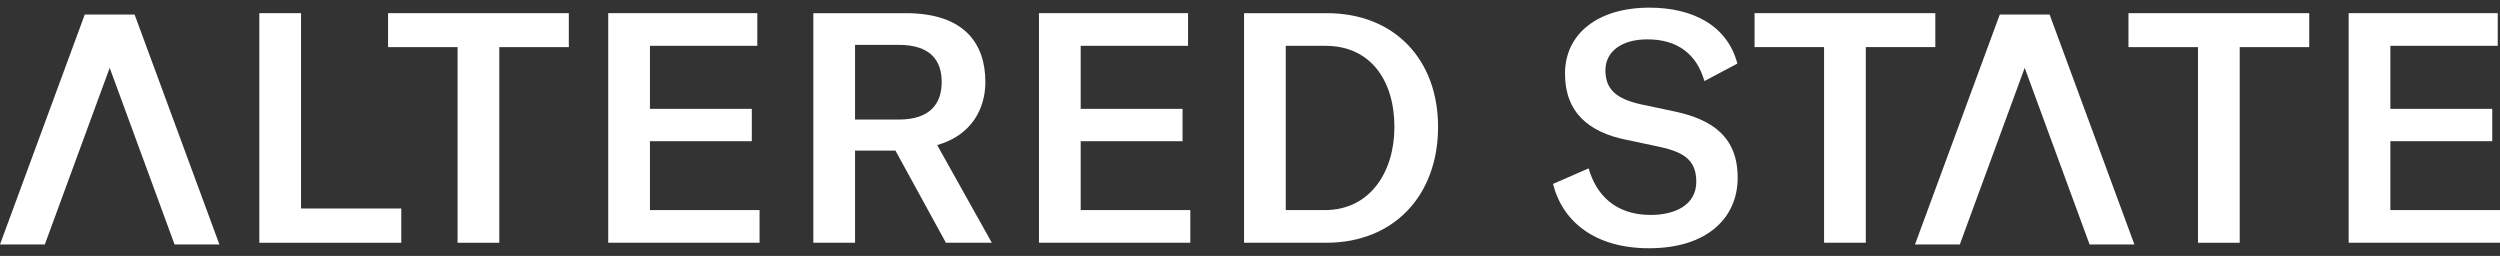
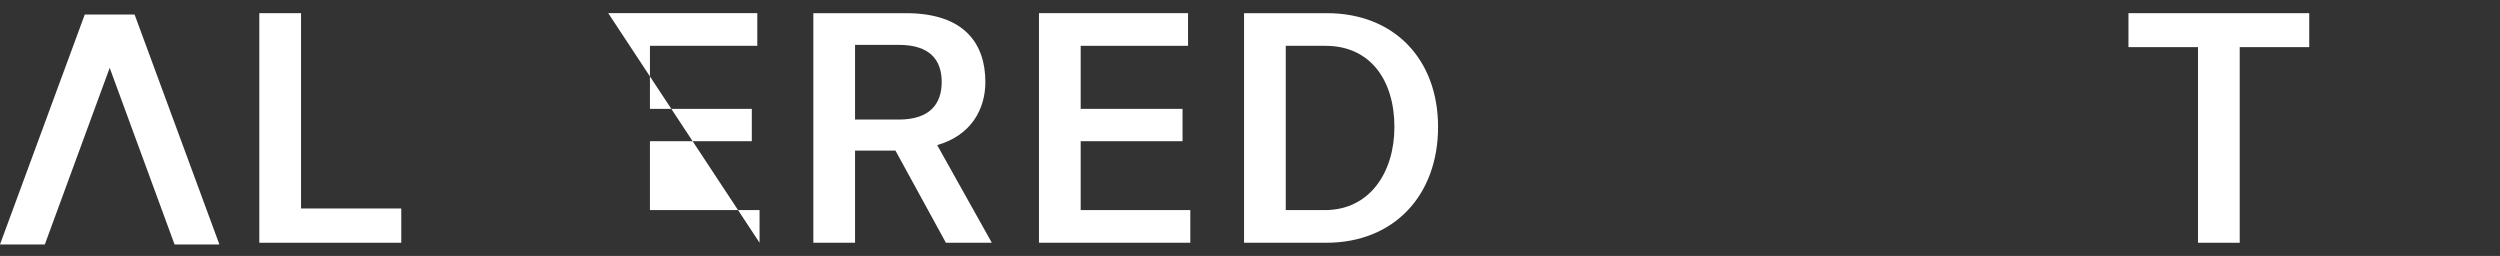
<svg xmlns="http://www.w3.org/2000/svg" width="254" height="26" viewBox="0 0 254 26" fill="none">
  <rect x="0" y="0" width="254" height="26" fill="#333333" stroke="none" />
-   <path d="M242.862 21.344H254V24.662H238.624V1.336L253.77 1.336V4.654L242.862 4.654V11.06L253.211 11.06V14.346L242.862 14.346V21.344Z" fill="white" />
  <path d="M216.252 4.788V1.338L234.618 1.338V4.788L227.554 4.788V24.664H223.316V4.788L216.252 4.788Z" fill="white" />
-   <path d="M178.263 4.785V1.336L196.628 1.336V4.785L189.565 4.785V24.662L185.326 24.662V4.785L178.263 4.785Z" fill="white" />
-   <path d="M167.546 25.222C162.027 25.222 158.742 22.495 157.789 18.684L161.403 17.107C162.158 19.735 164.064 21.838 167.711 21.838C170.109 21.838 172.343 20.885 172.343 18.454C172.343 16.187 170.963 15.398 168.401 14.873L165.148 14.183C161.468 13.427 159.004 11.456 159.004 7.481C159.004 3.439 162.323 0.778 167.579 0.778C171.982 0.778 175.497 2.585 176.516 6.462L173.164 8.236C172.409 5.542 170.47 3.998 167.382 3.998C164.82 3.998 163.111 5.181 163.111 7.152C163.111 9.057 164.195 10.043 166.725 10.602L170.142 11.324C173.986 12.146 176.548 13.92 176.548 18.059C176.548 22.068 173.526 25.222 167.546 25.222Z" fill="white" />
  <path d="M126.395 24.664V1.338L134.805 1.338C141.639 1.338 146.107 6.003 146.107 12.902C146.107 19.802 141.672 24.664 134.74 24.664H126.395ZM130.633 21.346H134.608C139.142 21.346 141.672 17.535 141.672 12.902C141.672 8.172 139.241 4.656 134.674 4.656H130.633V21.346Z" fill="white" />
  <path d="M109.797 21.344H120.935V24.662H105.559V1.336L120.705 1.336V4.654L109.797 4.654V11.06L120.146 11.06V14.346L109.797 14.346V21.344Z" fill="white" />
  <path d="M82.635 24.664V1.338L92.031 1.338C98.043 1.338 100.113 4.492 100.113 8.336C100.113 11.095 98.667 13.757 95.218 14.742L100.77 24.664L96.105 24.664L90.979 15.301H86.873V24.664H82.635ZM86.873 12.147H91.308C94.495 12.147 95.677 10.537 95.677 8.336C95.677 6.102 94.495 4.558 91.308 4.558H86.873V12.147Z" fill="white" />
-   <path d="M66.034 21.344H77.171V24.662H61.796L61.796 1.336L76.942 1.336V4.654L66.034 4.654V11.06L76.383 11.06V14.346L66.034 14.346V21.344Z" fill="white" />
-   <path d="M39.427 4.788V1.338L57.792 1.338V4.788L50.729 4.788L50.729 24.664H46.491L46.491 4.788L39.427 4.788Z" fill="white" />
+   <path d="M66.034 21.344H77.171V24.662L61.796 1.336L76.942 1.336V4.654L66.034 4.654V11.06L76.383 11.06V14.346L66.034 14.346V21.344Z" fill="white" />
  <path d="M26.346 24.664L26.346 1.338L30.585 1.338L30.585 21.182L40.769 21.182L40.769 24.664L26.346 24.664Z" fill="white" />
  <path d="M8.612 1.476L0 24.835H4.554C6.75 18.853 8.949 12.875 11.145 6.893L17.735 24.835H22.29L13.674 1.476L8.612 1.476Z" fill="white" />
-   <path d="M203.177 1.476L194.565 24.835H199.119C201.315 18.853 203.514 12.875 205.71 6.893L212.301 24.835H216.855L208.239 1.476L203.177 1.476Z" fill="white" />
</svg>